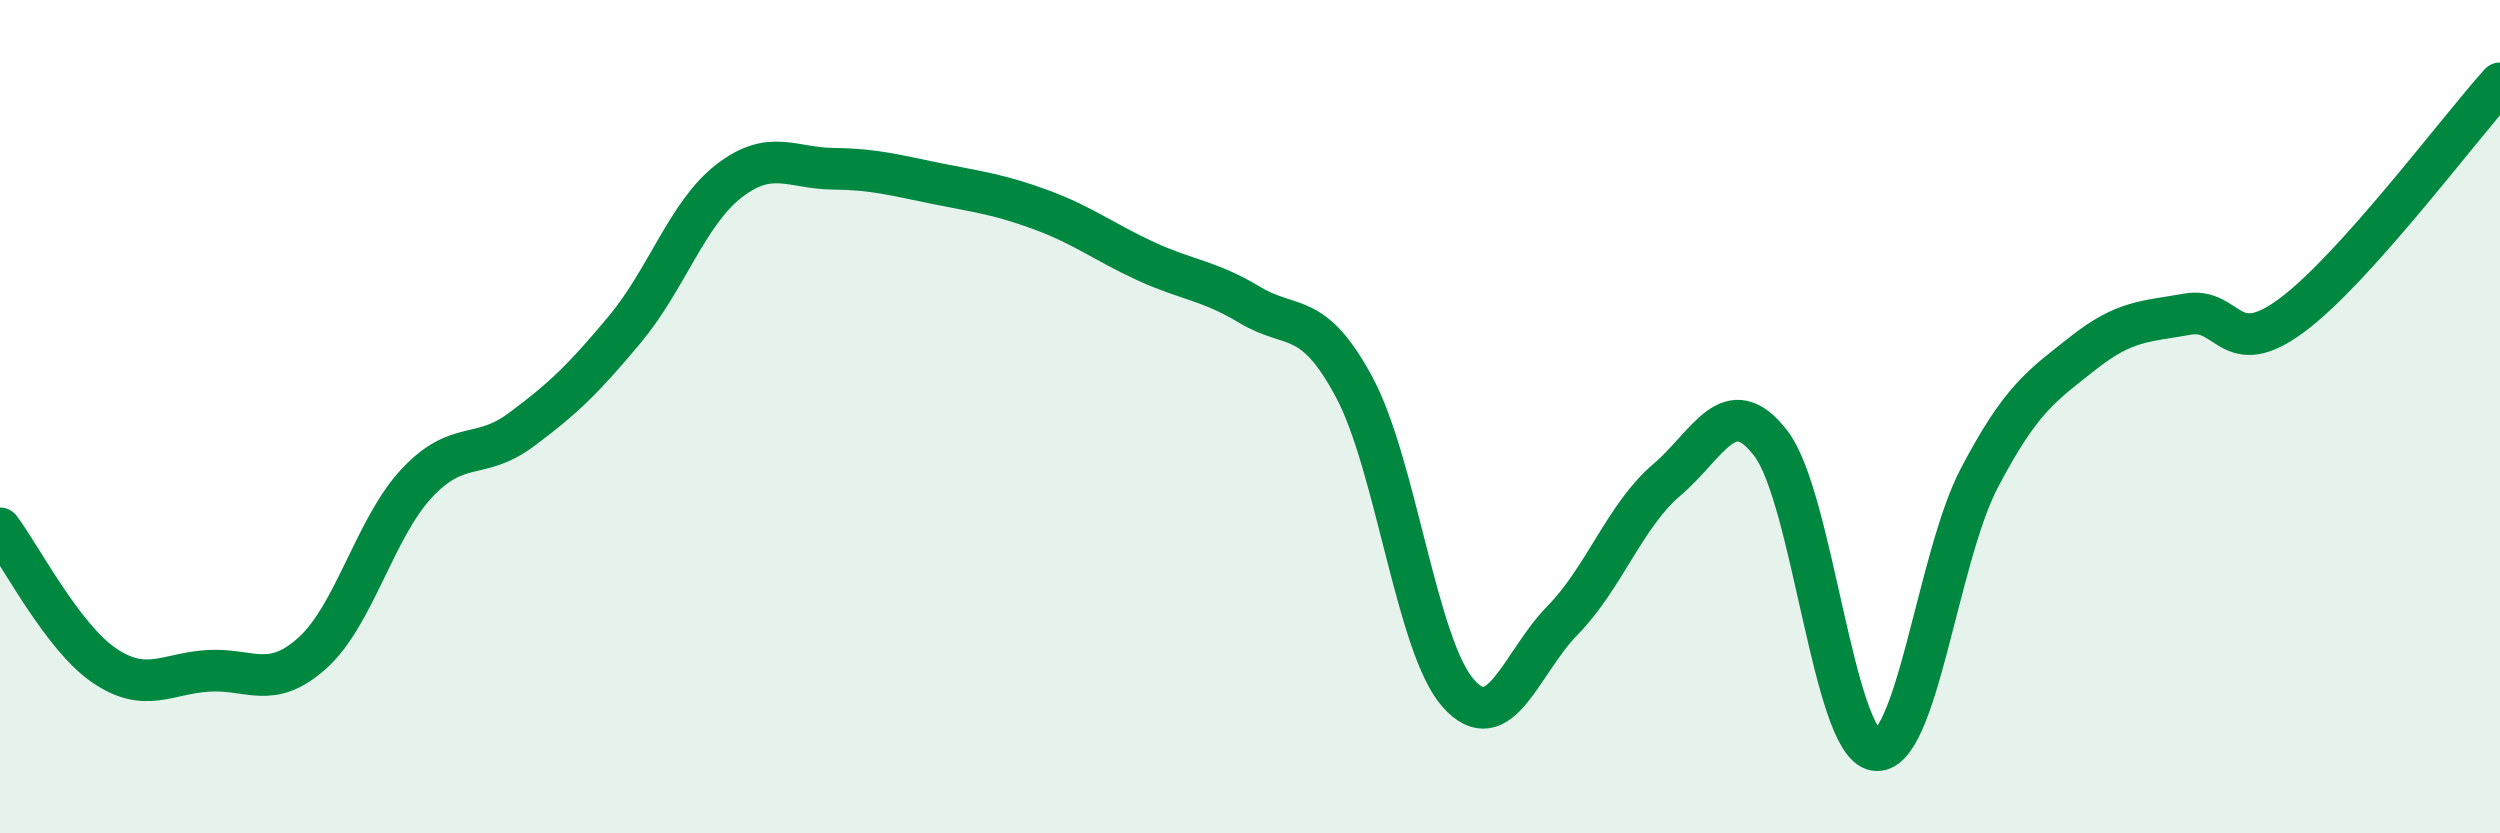
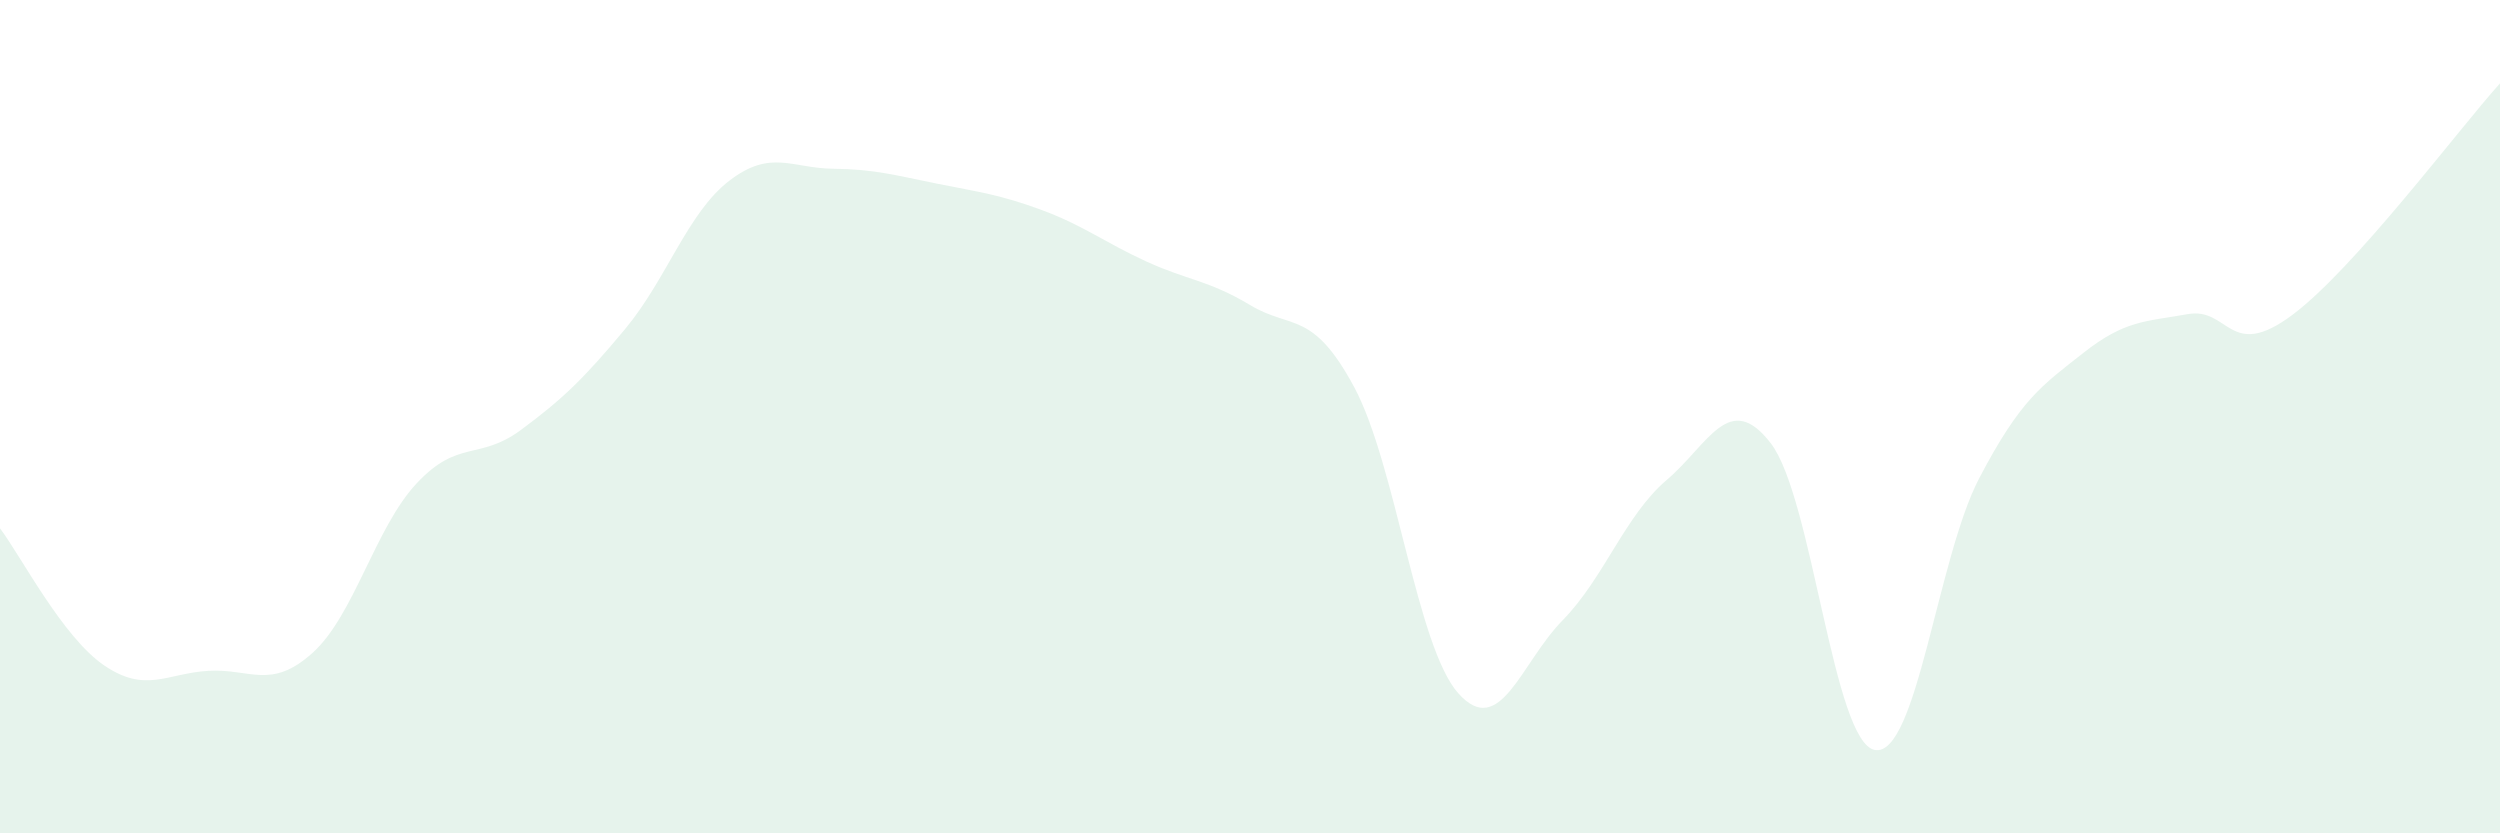
<svg xmlns="http://www.w3.org/2000/svg" width="60" height="20" viewBox="0 0 60 20">
  <path d="M 0,12.68 C 0.5,13.34 1.5,15.29 2.5,15.97 C 3.5,16.65 4,16.16 5,16.1 C 6,16.04 6.5,16.57 7.5,15.67 C 8.5,14.77 9,12.67 10,11.6 C 11,10.53 11.5,11.06 12.5,10.32 C 13.5,9.58 14,9.1 15,7.9 C 16,6.7 16.5,5.11 17.5,4.34 C 18.5,3.57 19,4.04 20,4.05 C 21,4.06 21.5,4.21 22.5,4.41 C 23.5,4.61 24,4.67 25,5.04 C 26,5.41 26.5,5.81 27.5,6.27 C 28.5,6.73 29,6.72 30,7.32 C 31,7.92 31.5,7.43 32.5,9.29 C 33.5,11.15 34,15.52 35,16.64 C 36,17.76 36.5,15.91 37.5,14.89 C 38.5,13.87 39,12.37 40,11.52 C 41,10.67 41.5,9.34 42.5,10.64 C 43.5,11.94 44,17.83 45,18 C 46,18.17 46.5,13.39 47.5,11.48 C 48.5,9.57 49,9.26 50,8.47 C 51,7.68 51.5,7.72 52.5,7.54 C 53.5,7.36 53.5,8.68 55,7.57 C 56.5,6.46 59,3.11 60,2L60 20L0 20Z" fill="#008740" opacity="0.1" stroke-linecap="round" stroke-linejoin="round" />
-   <path d="M 0,12.68 C 0.5,13.34 1.5,15.29 2.5,15.97 C 3.5,16.65 4,16.16 5,16.1 C 6,16.04 6.5,16.57 7.5,15.67 C 8.5,14.77 9,12.67 10,11.6 C 11,10.53 11.5,11.06 12.5,10.32 C 13.5,9.58 14,9.1 15,7.9 C 16,6.7 16.5,5.11 17.5,4.34 C 18.5,3.57 19,4.04 20,4.05 C 21,4.06 21.5,4.21 22.5,4.41 C 23.5,4.61 24,4.67 25,5.04 C 26,5.41 26.5,5.81 27.5,6.27 C 28.5,6.73 29,6.72 30,7.32 C 31,7.92 31.5,7.43 32.5,9.29 C 33.5,11.15 34,15.52 35,16.64 C 36,17.76 36.5,15.91 37.5,14.89 C 38.5,13.87 39,12.37 40,11.52 C 41,10.67 41.5,9.34 42.5,10.64 C 43.5,11.94 44,17.83 45,18 C 46,18.17 46.5,13.39 47.5,11.48 C 48.5,9.57 49,9.26 50,8.47 C 51,7.68 51.5,7.72 52.5,7.54 C 53.5,7.36 53.5,8.68 55,7.57 C 56.5,6.46 59,3.11 60,2" stroke="#008740" stroke-width="1" fill="none" stroke-linecap="round" stroke-linejoin="round" />
</svg>